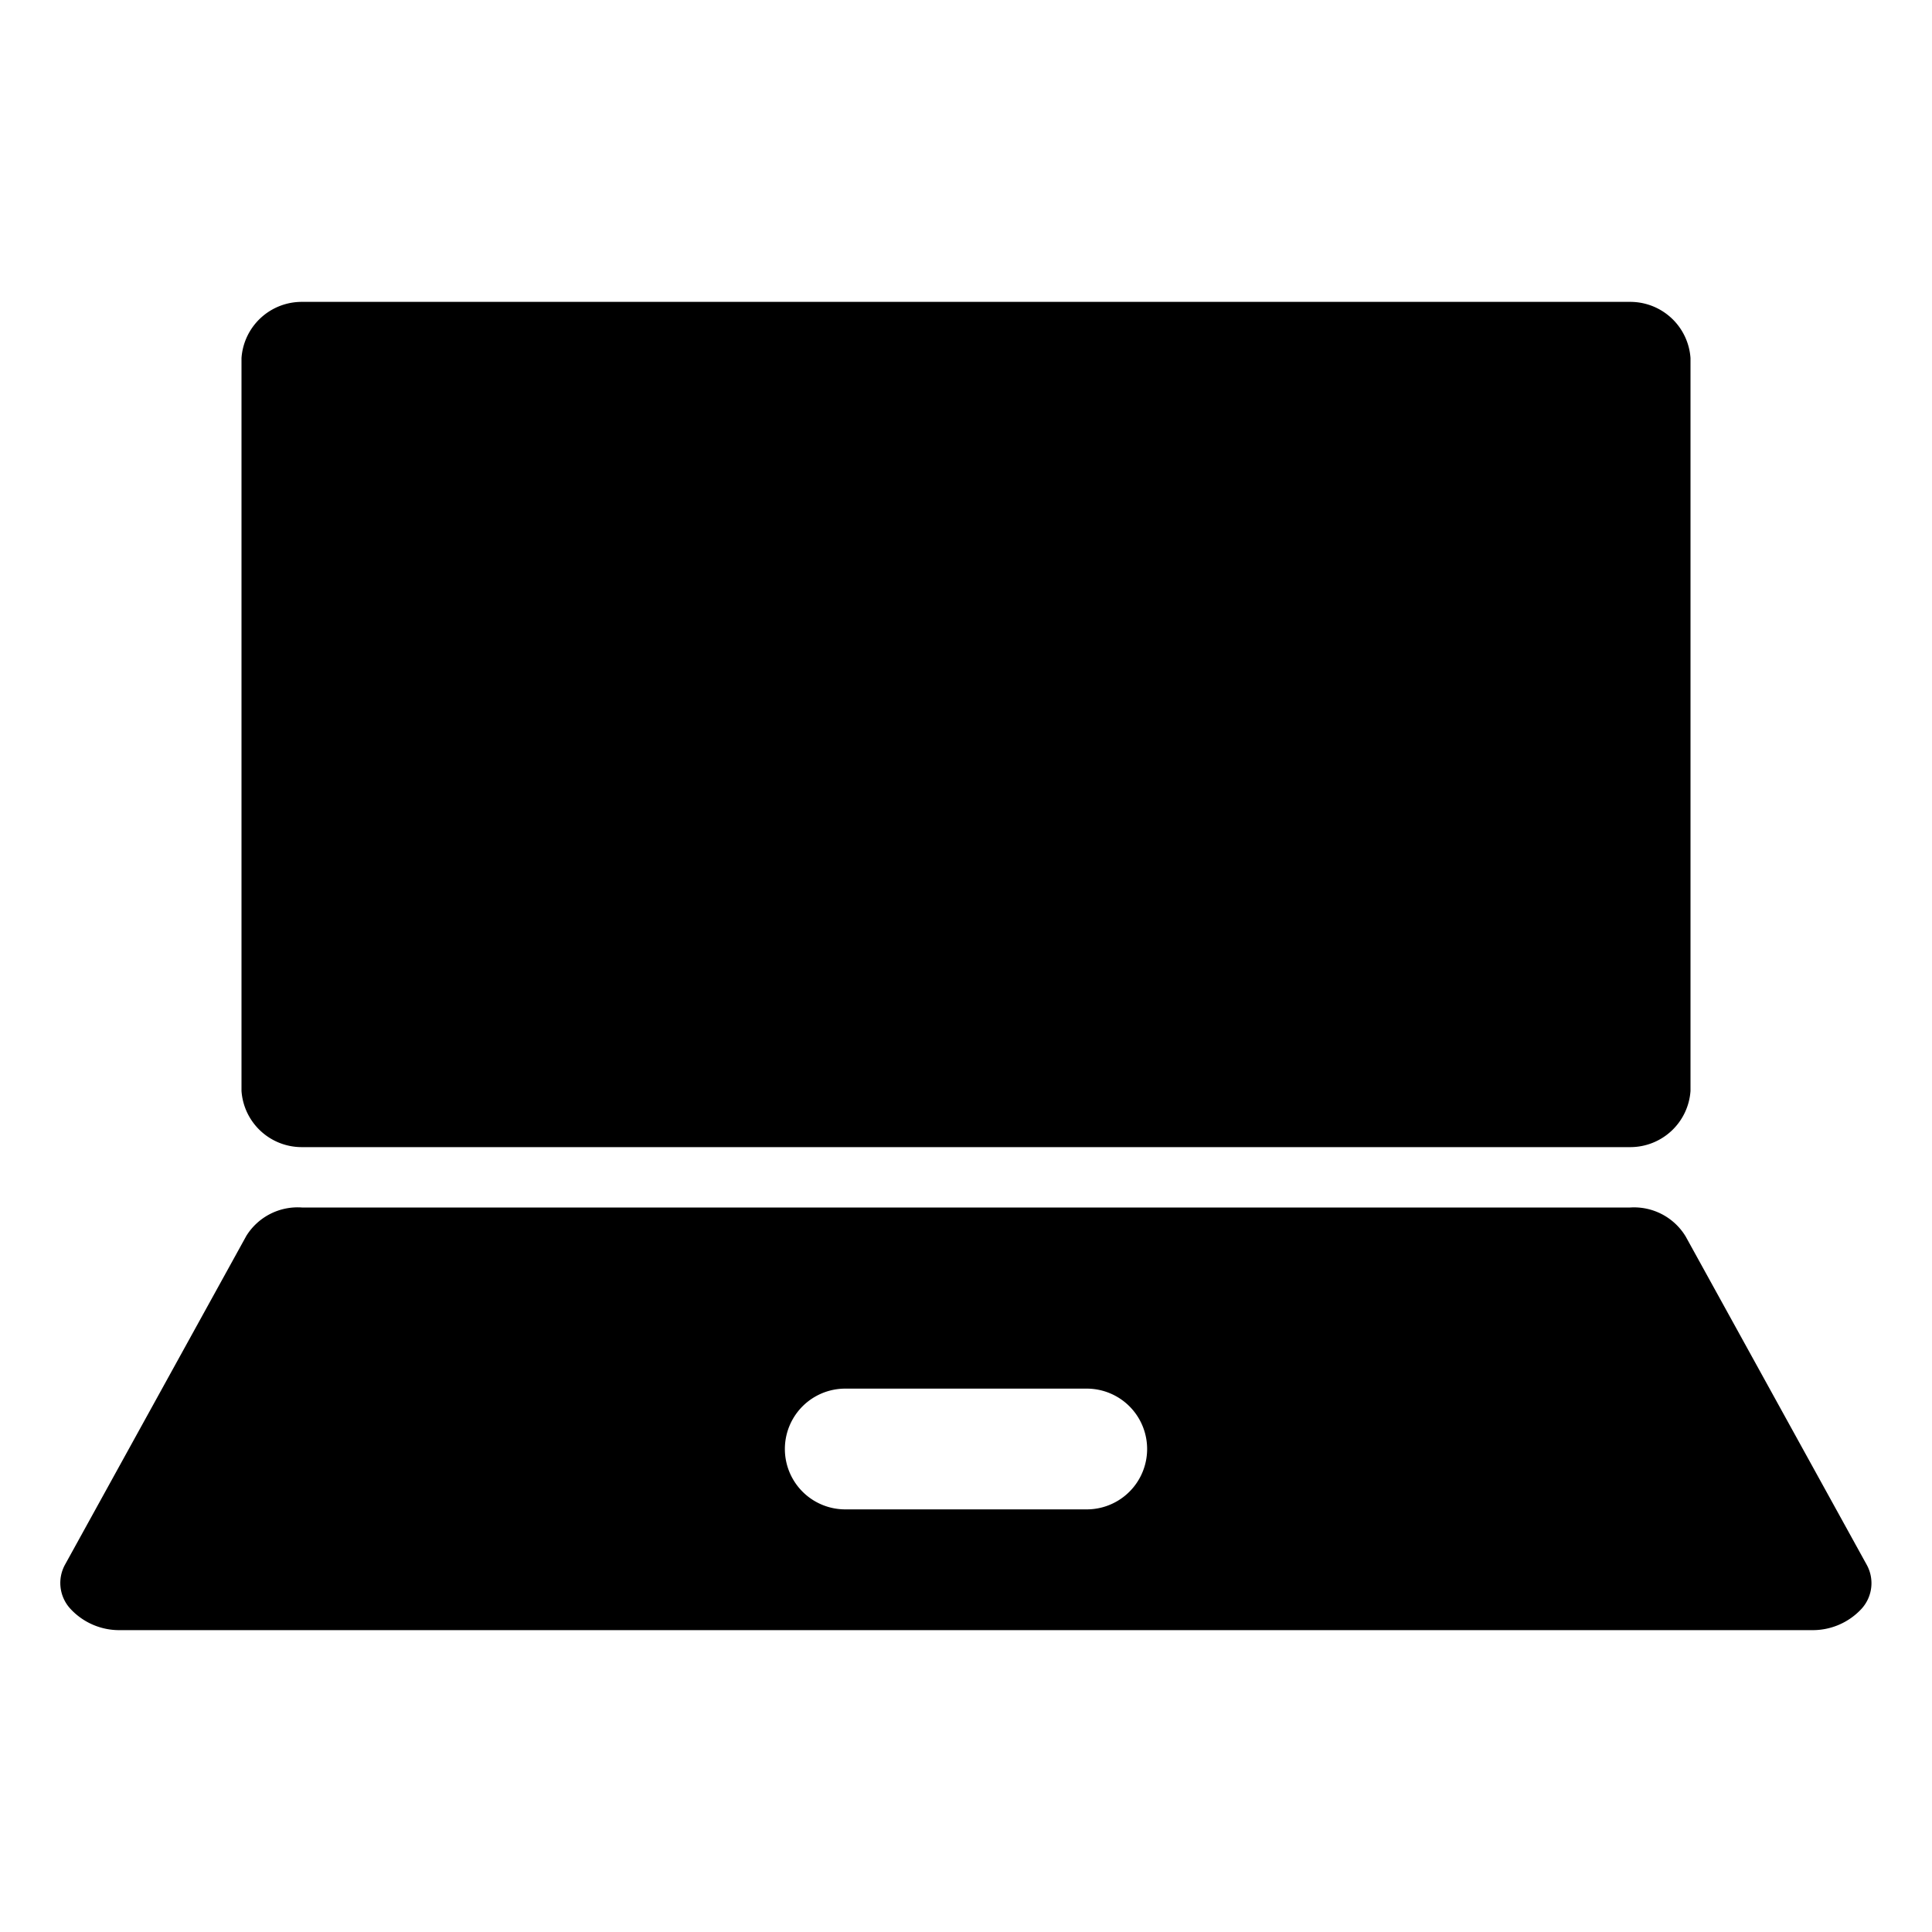
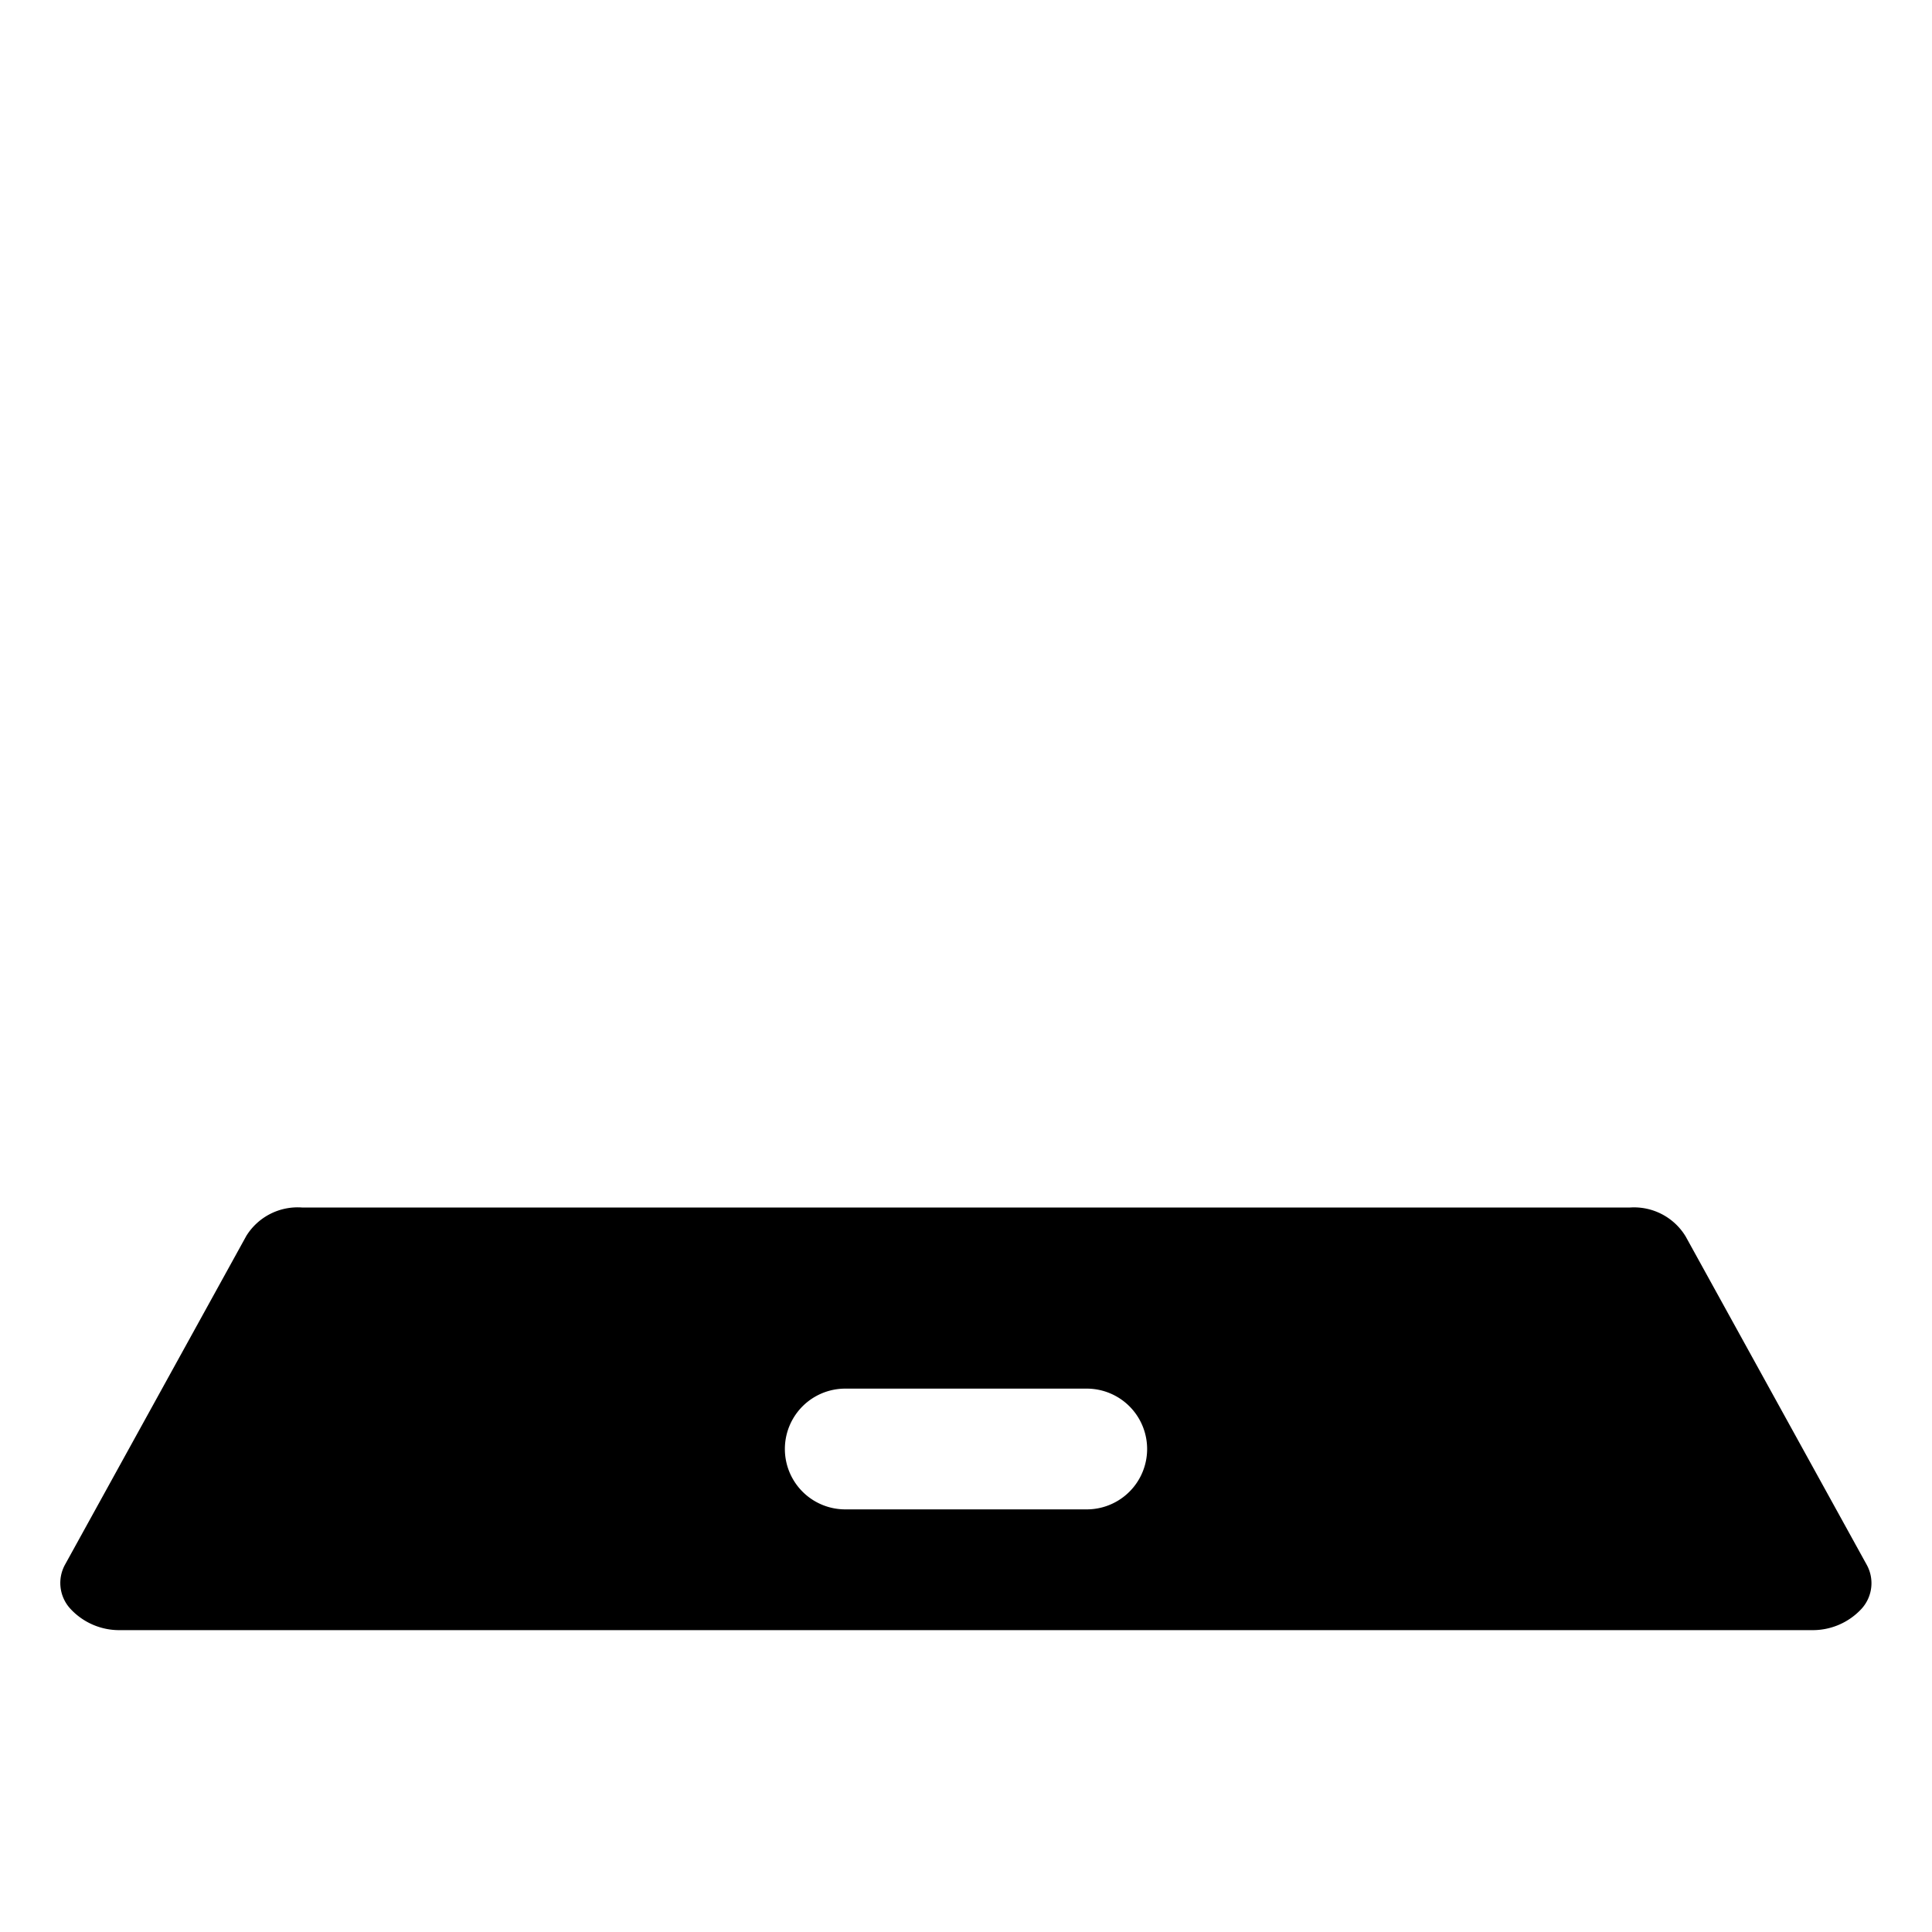
<svg xmlns="http://www.w3.org/2000/svg" id="Layer_1" height="512" viewBox="0 0 32 32" width="512" data-name="Layer 1">
-   <path d="m27 5h-22a1 1 0 0 0 -1 .93v12.14a1 1 0 0 0 1 .93h22a1 1 0 0 0 1-.93v-12.14a1 1 0 0 0 -1-.93z" />
  <path d="m30.92 25.92-3-5.44a1 1 0 0 0 -.92-.48h-22a1 1 0 0 0 -.92.47l-3 5.44a.63.63 0 0 0 .08.73 1.1 1.1 0 0 0 .84.36h28a1.1 1.1 0 0 0 .83-.35.63.63 0 0 0 .09-.73zm-12.92-.92h-4a1 1 0 0 1 0-2h4a1 1 0 0 1 0 2z" />
</svg>